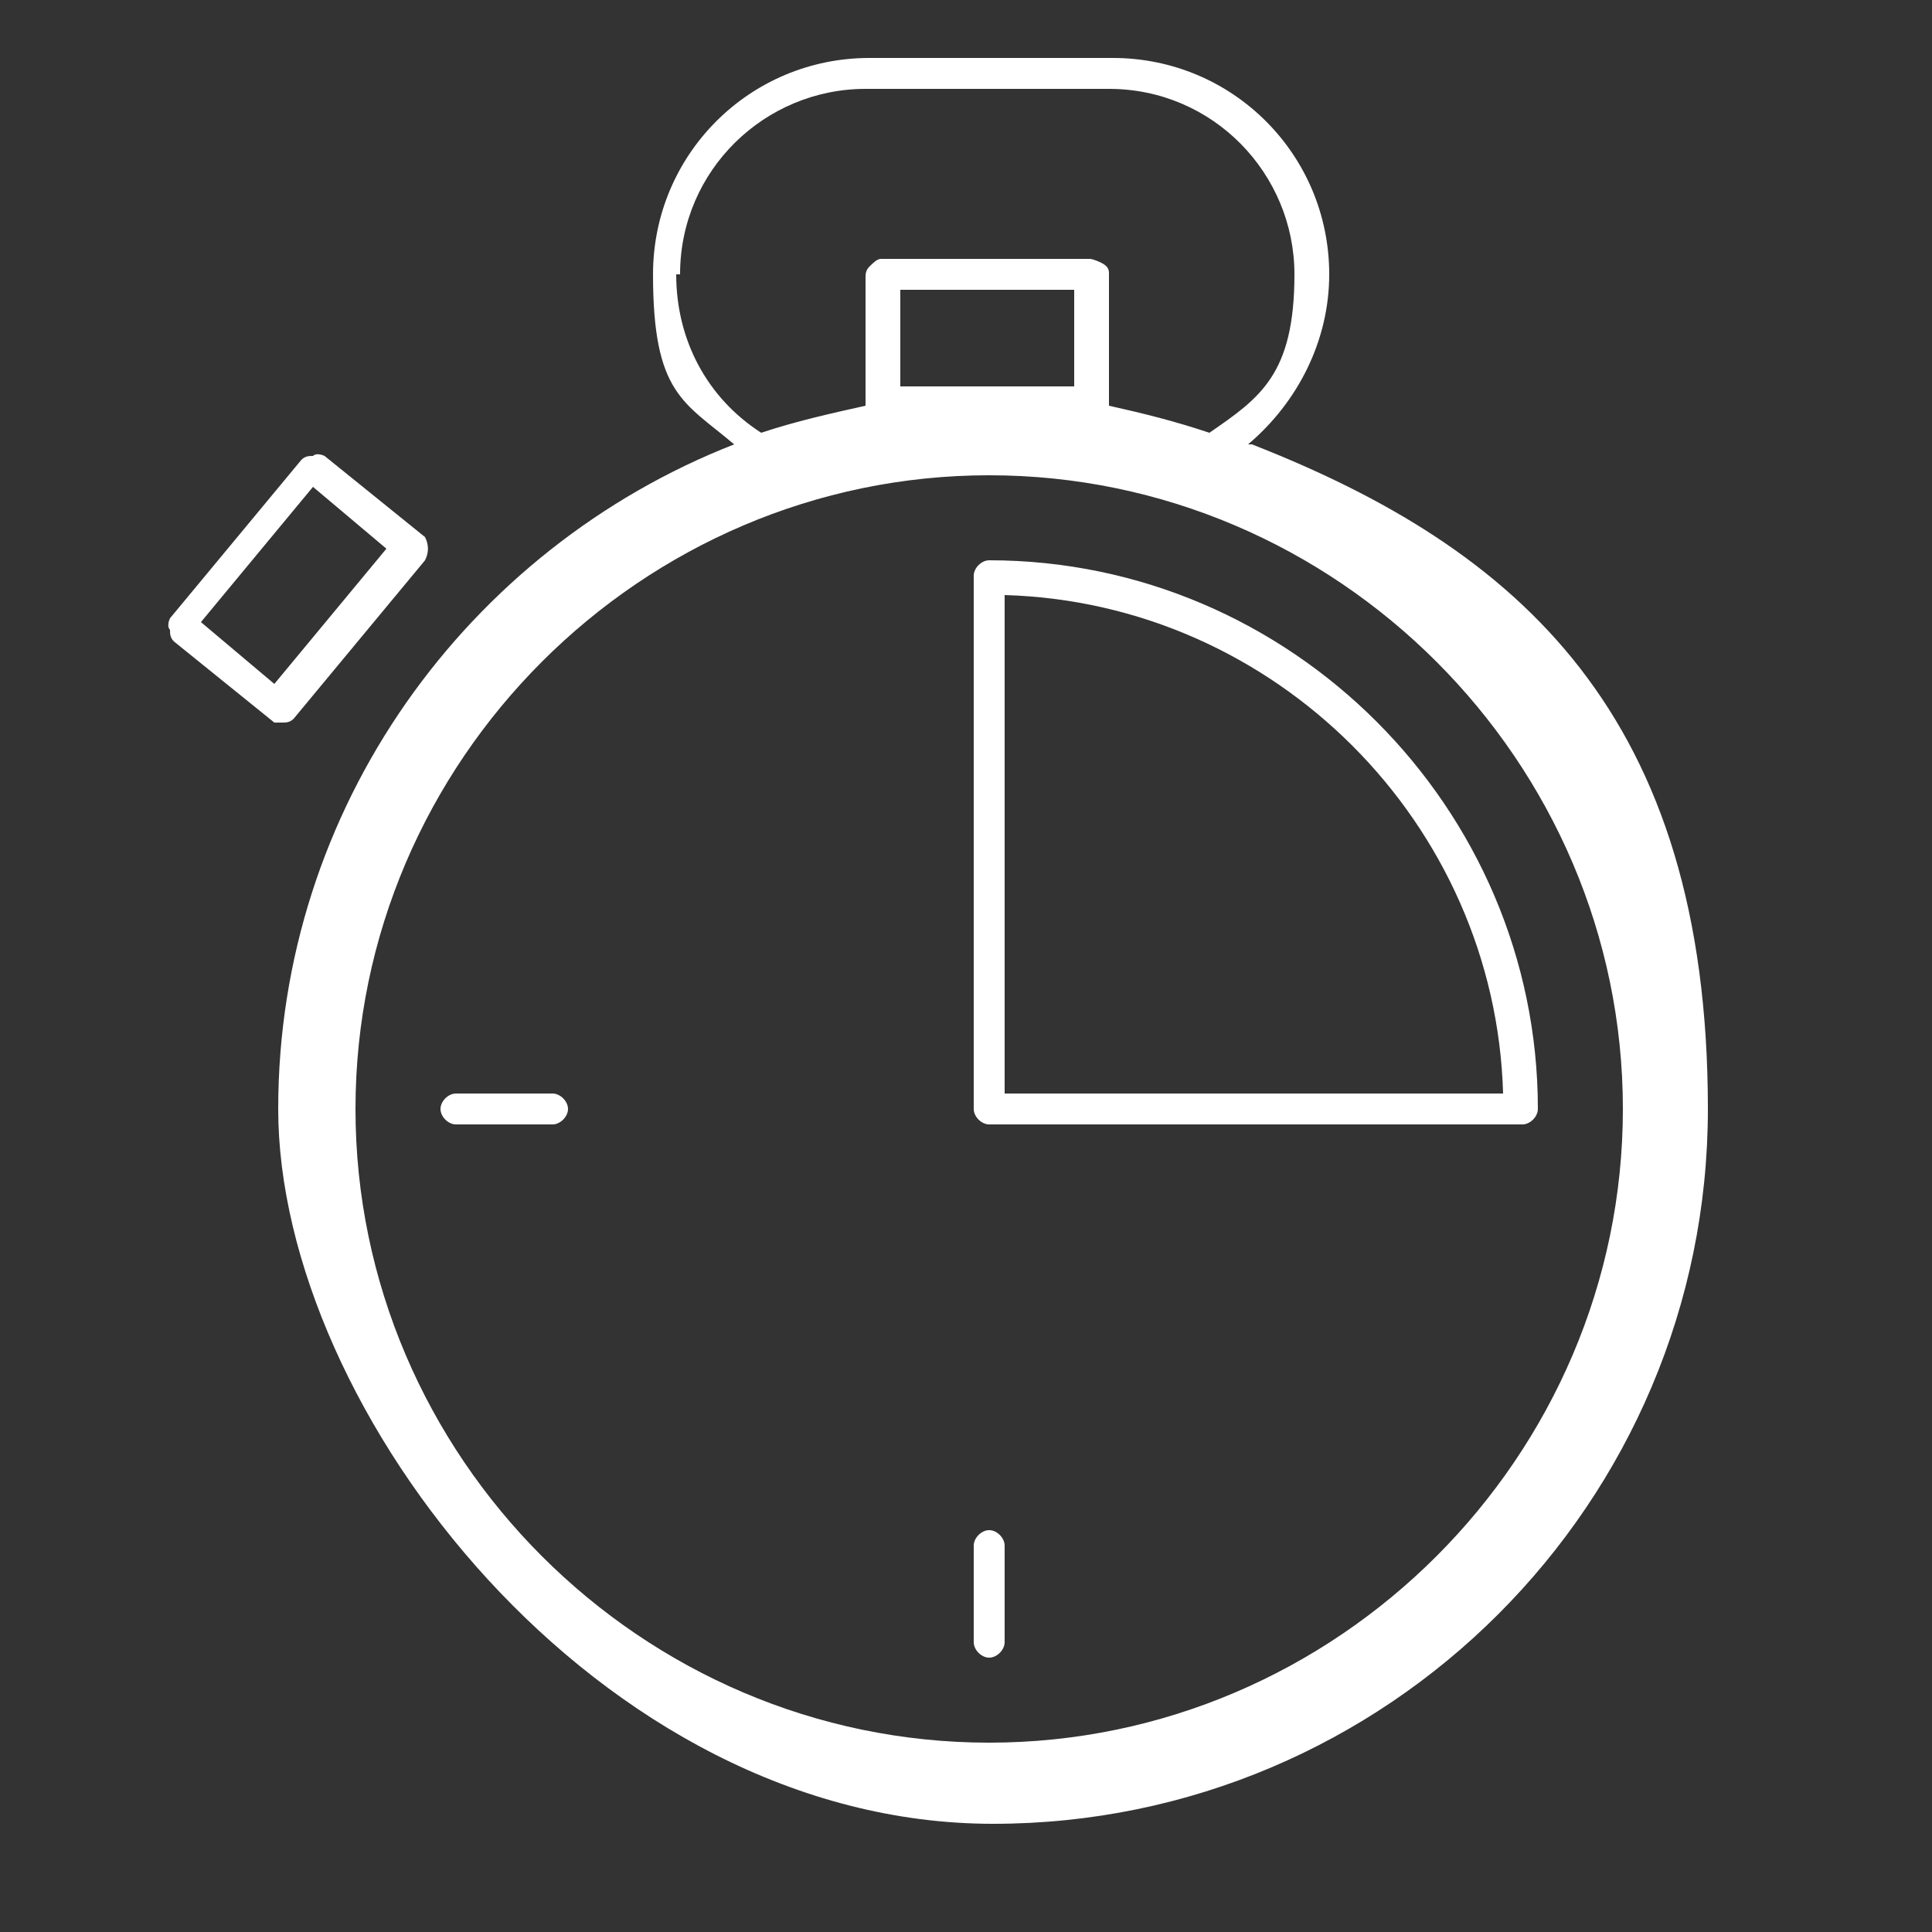
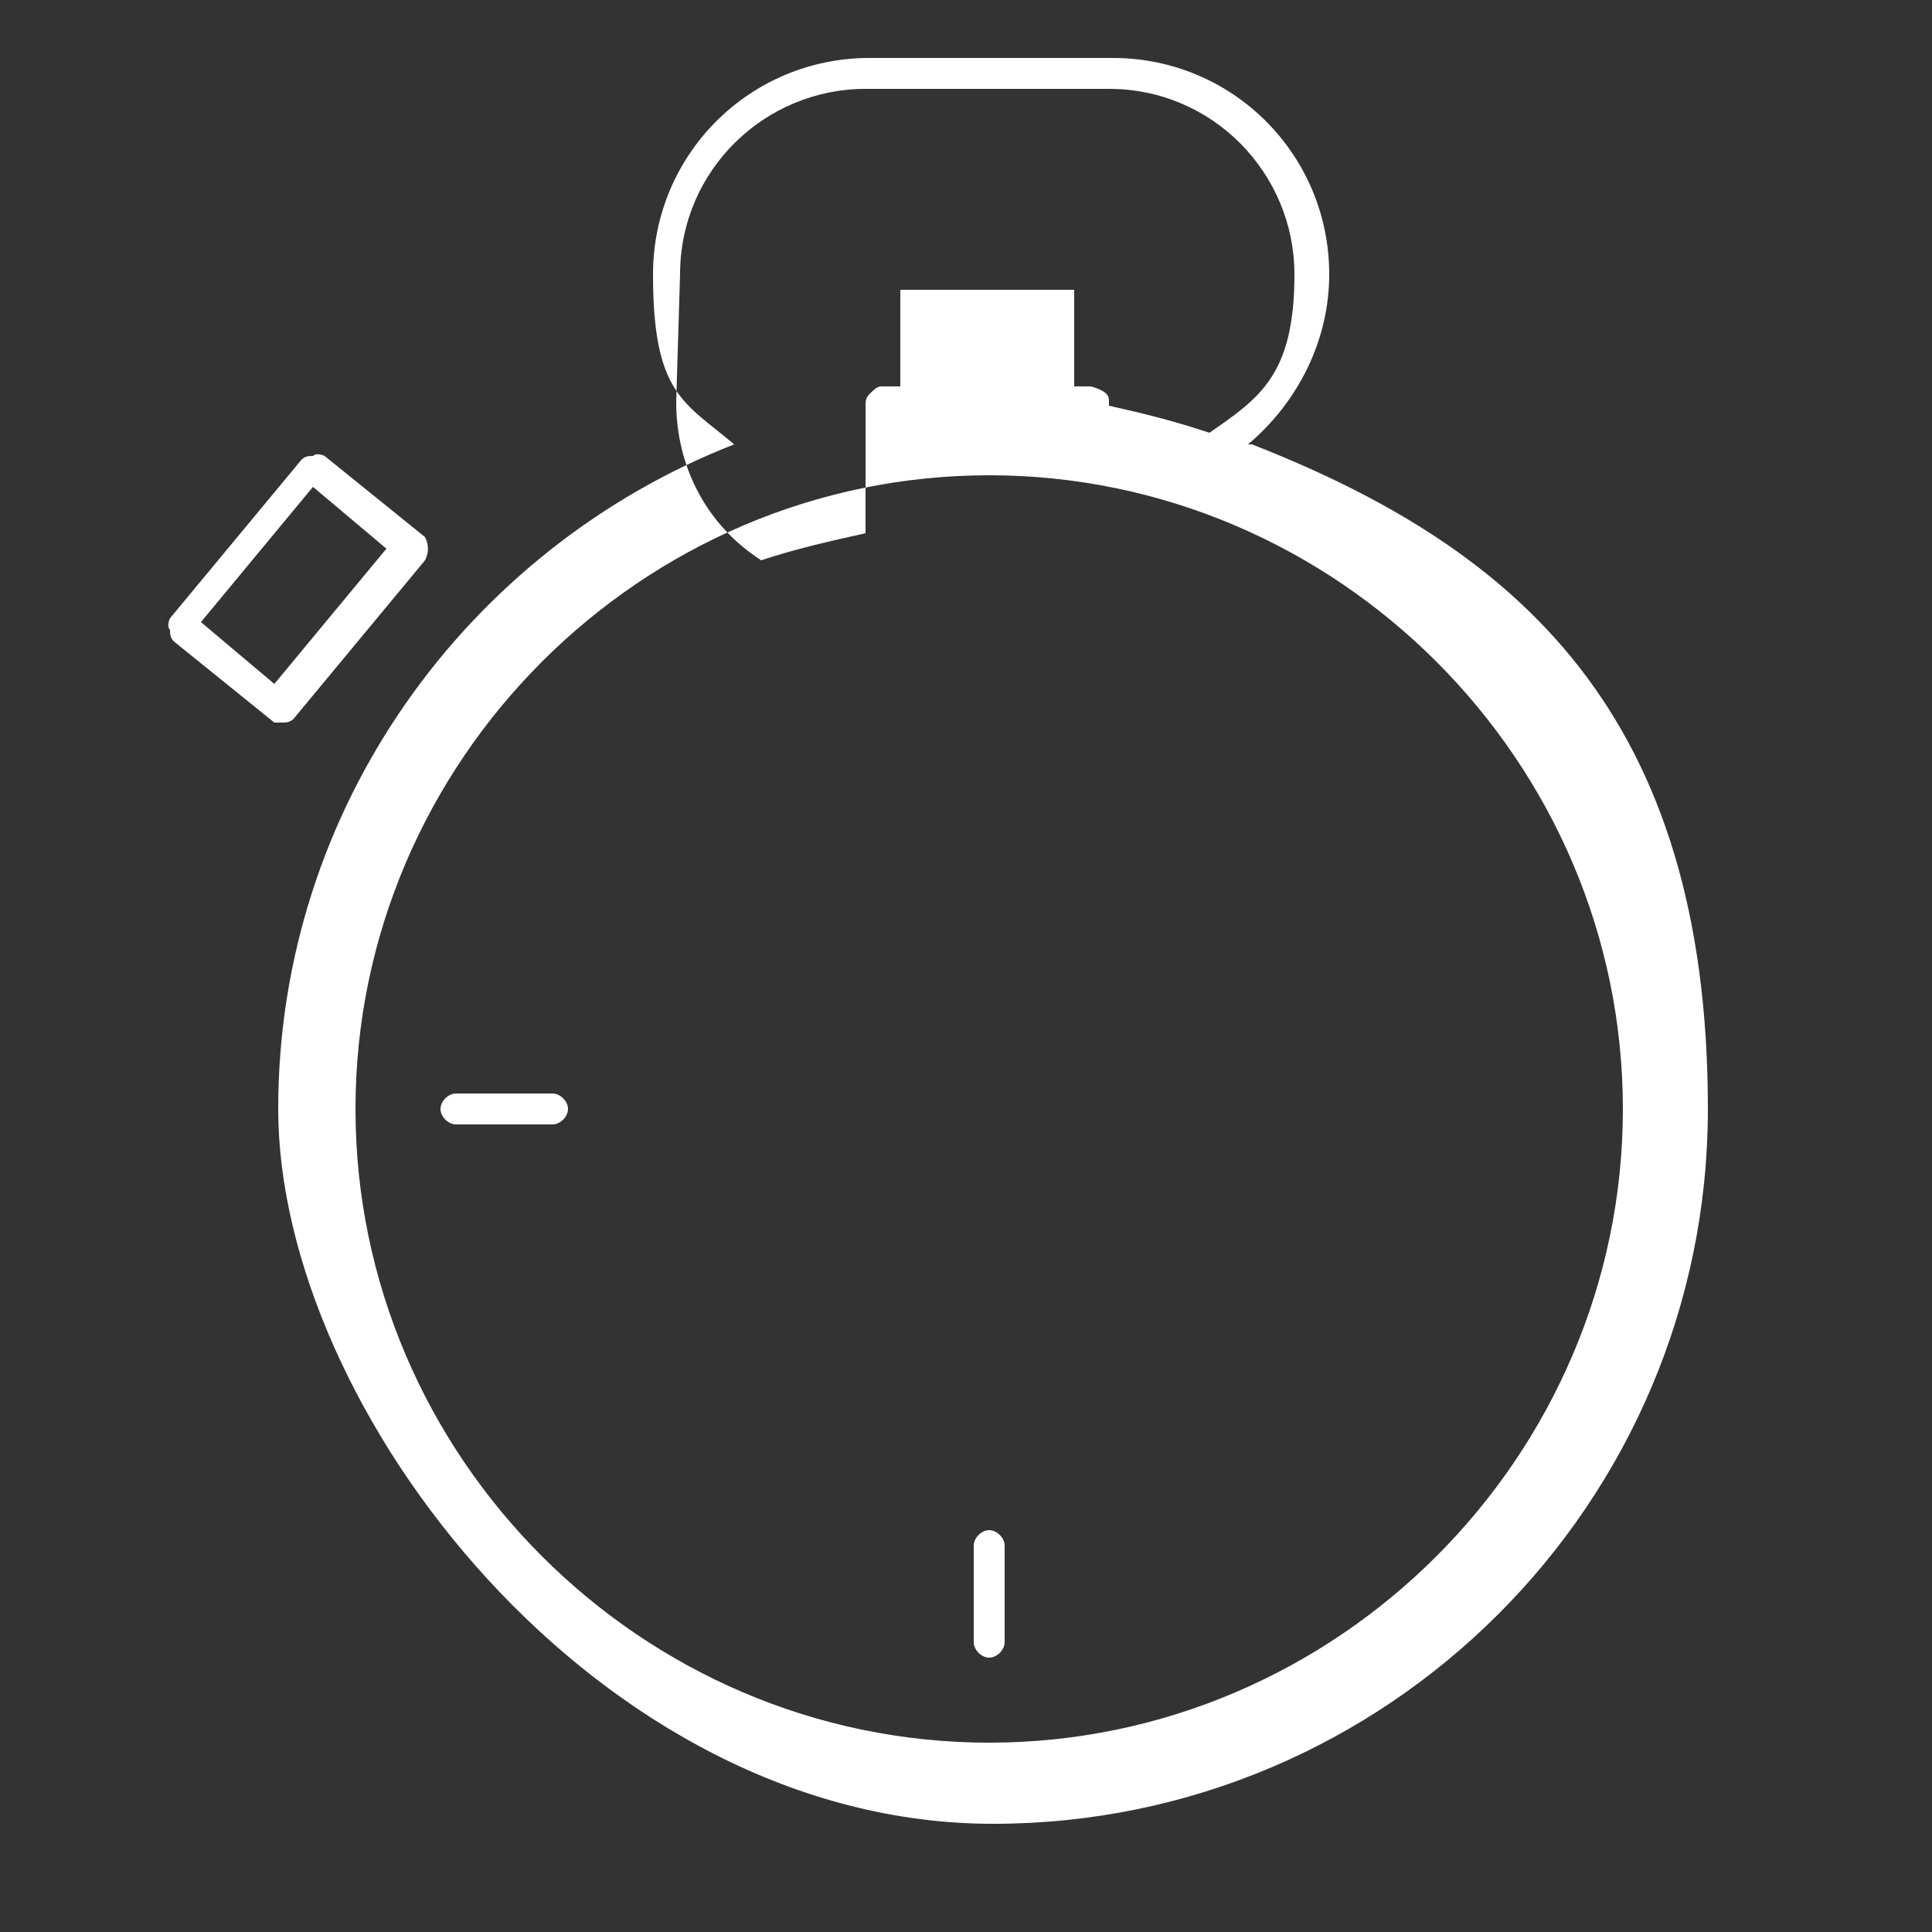
<svg xmlns="http://www.w3.org/2000/svg" id="Calque_1" version="1.1" viewBox="0 0 50 50">
  <rect x="0" y="0" width="50" height="50" fill="#333333" stroke="none" />
  <defs>
    <style>
      .st0 {
        fill: #fff;
      }
    </style>
  </defs>
-   <path class="st0" d="M32.3,11.5c1.3-1.1,2.1-2.7,2.1-4.4,0-3.1-2.5-5.6-5.6-5.6h-6.3c-3.1,0-5.6,2.5-5.6,5.6s.8,3.3,2.1,4.4c-6.9,2.7-11.8,9.4-11.8,17.2s8.3,18.5,18.5,18.5,18.5-8.3,18.5-18.5-4.9-14.5-11.8-17.2ZM17.6,7.1c0-2.7,2.2-4.8,4.8-4.8h6.3c2.7,0,4.8,2.2,4.8,4.8s-.9,3.2-2.2,4.1c-.9-.3-1.7-.5-2.6-.7,0,0,0,0,0-.1v-3.3c0-.1,0-.2-.2-.3,0,0-.2-.1-.3-.1h-5.4c-.1,0-.2.1-.3.2s-.1.2-.1.3v3.3s0,0,0,0c-.9.2-1.8.4-2.7.7-1.4-.9-2.2-2.4-2.2-4.1ZM23.3,7.5h4.5c0,0,0,2.5,0,2.5h-4.5c0,0,0-2.5,0-2.5ZM25.6,45.1c-9,0-16.4-7.4-16.4-16.4s7.4-16.4,16.4-16.4,16.4,7.4,16.4,16.4-7.4,16.4-16.4,16.4Z" />
-   <path class="st0" d="M25.6,14.5c-.2,0-.4.2-.4.4v13.8c0,.2.2.4.4.4h13.8c.2,0,.4-.2.4-.4,0-7.8-6.4-14.2-14.2-14.2ZM26,28.3v-12.9c7,.2,12.7,5.9,12.9,12.9h-12.9Z" />
+   <path class="st0" d="M32.3,11.5c1.3-1.1,2.1-2.7,2.1-4.4,0-3.1-2.5-5.6-5.6-5.6h-6.3c-3.1,0-5.6,2.5-5.6,5.6s.8,3.3,2.1,4.4c-6.9,2.7-11.8,9.4-11.8,17.2s8.3,18.5,18.5,18.5,18.5-8.3,18.5-18.5-4.9-14.5-11.8-17.2ZM17.6,7.1c0-2.7,2.2-4.8,4.8-4.8h6.3c2.7,0,4.8,2.2,4.8,4.8s-.9,3.2-2.2,4.1c-.9-.3-1.7-.5-2.6-.7,0,0,0,0,0-.1c0-.1,0-.2-.2-.3,0,0-.2-.1-.3-.1h-5.4c-.1,0-.2.1-.3.2s-.1.2-.1.3v3.3s0,0,0,0c-.9.2-1.8.4-2.7.7-1.4-.9-2.2-2.4-2.2-4.1ZM23.3,7.5h4.5c0,0,0,2.5,0,2.5h-4.5c0,0,0-2.5,0-2.5ZM25.6,45.1c-9,0-16.4-7.4-16.4-16.4s7.4-16.4,16.4-16.4,16.4,7.4,16.4,16.4-7.4,16.4-16.4,16.4Z" />
  <path class="st0" d="M25.6,39.6c-.2,0-.4.2-.4.4v2.5c0,.2.2.4.4.4s.4-.2.4-.4v-2.5c0-.2-.2-.4-.4-.4Z" />
  <path class="st0" d="M14.3,28.3h-2.5c-.2,0-.4.2-.4.4s.2.4.4.4h2.5c.2,0,.4-.2.4-.4s-.2-.4-.4-.4Z" />
  <path class="st0" d="M7.3,18.7c.1,0,.2,0,.3-.1l3.4-4.1c.1-.2.1-.4,0-.6l-2.6-2.1c0,0-.2-.1-.3,0-.1,0-.2,0-.3.1l-3.4,4.1c0,0-.1.2,0,.3,0,.1,0,.2.1.3l2.6,2.1c0,0,.2,0,.3,0s0,0,0,0ZM5.2,16.1l2.9-3.5,1.9,1.6-2.9,3.5-1.9-1.6Z" />
</svg>